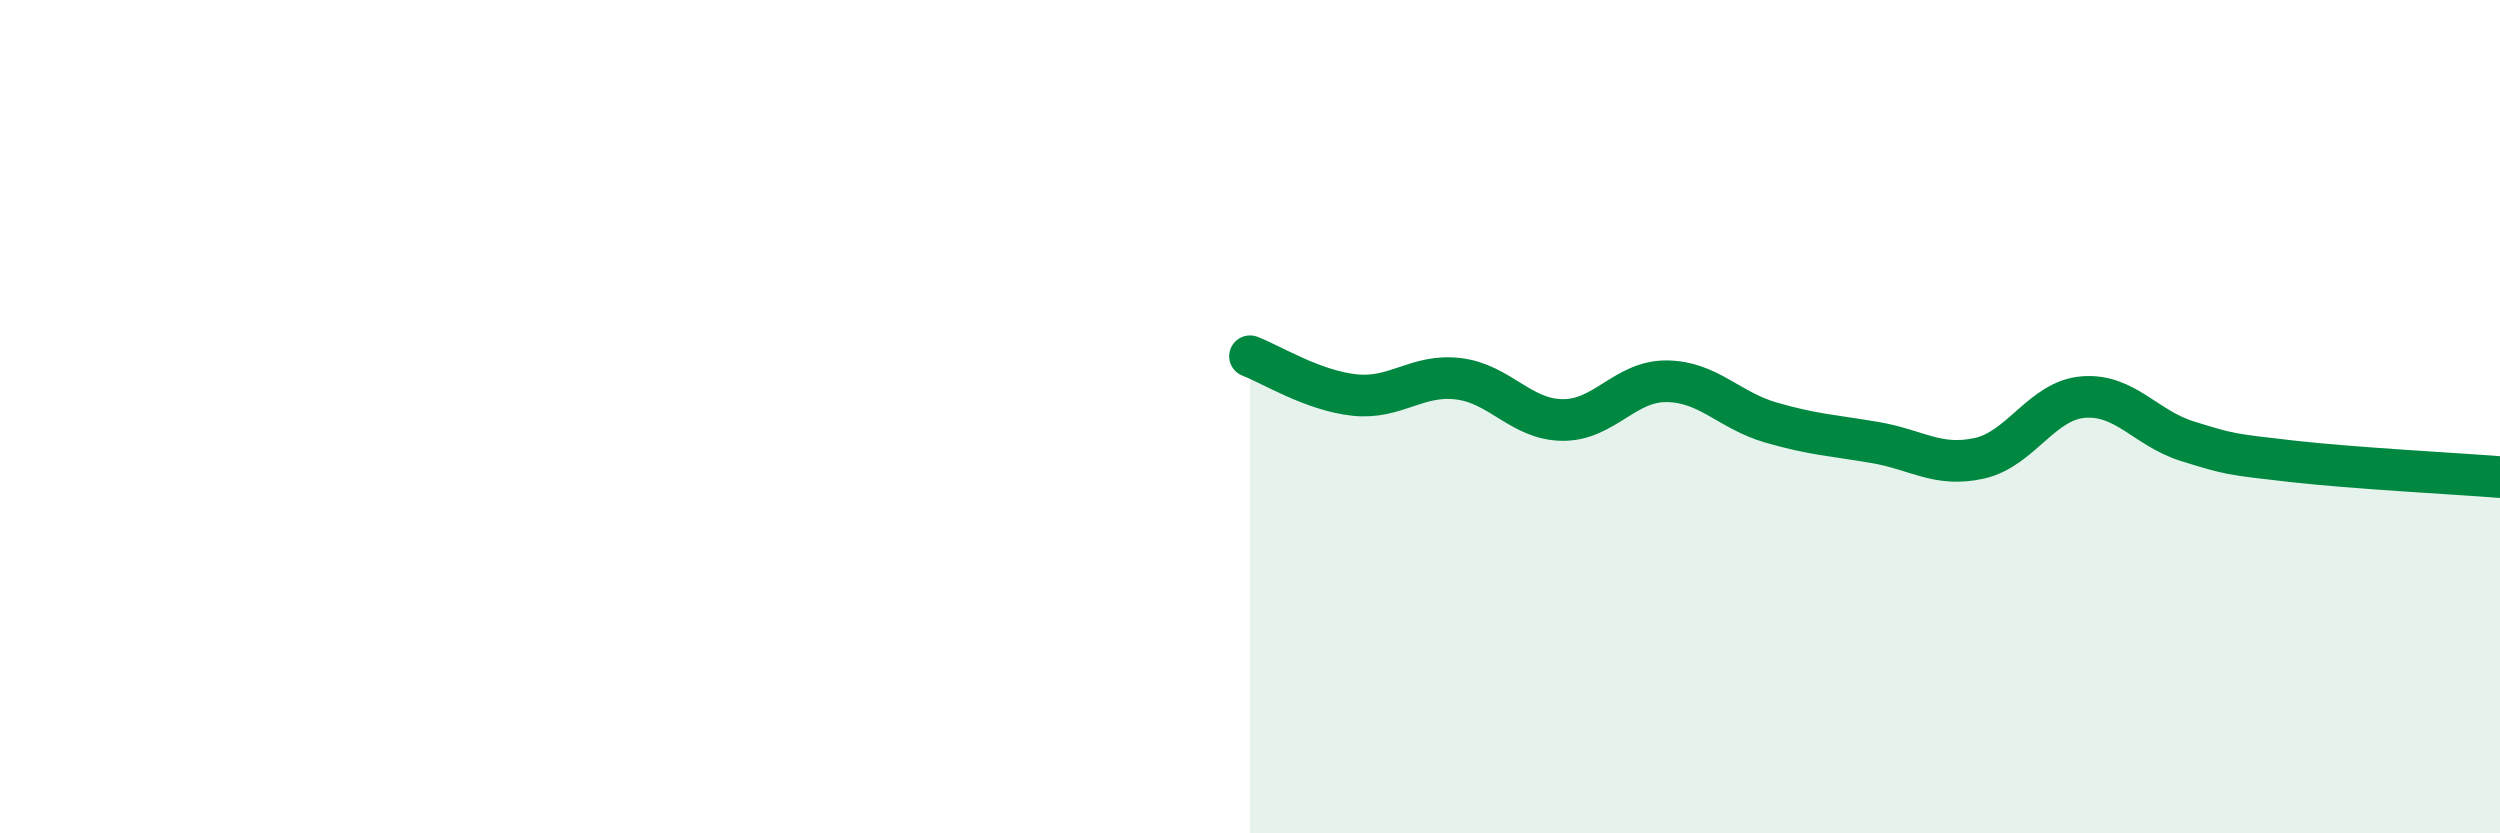
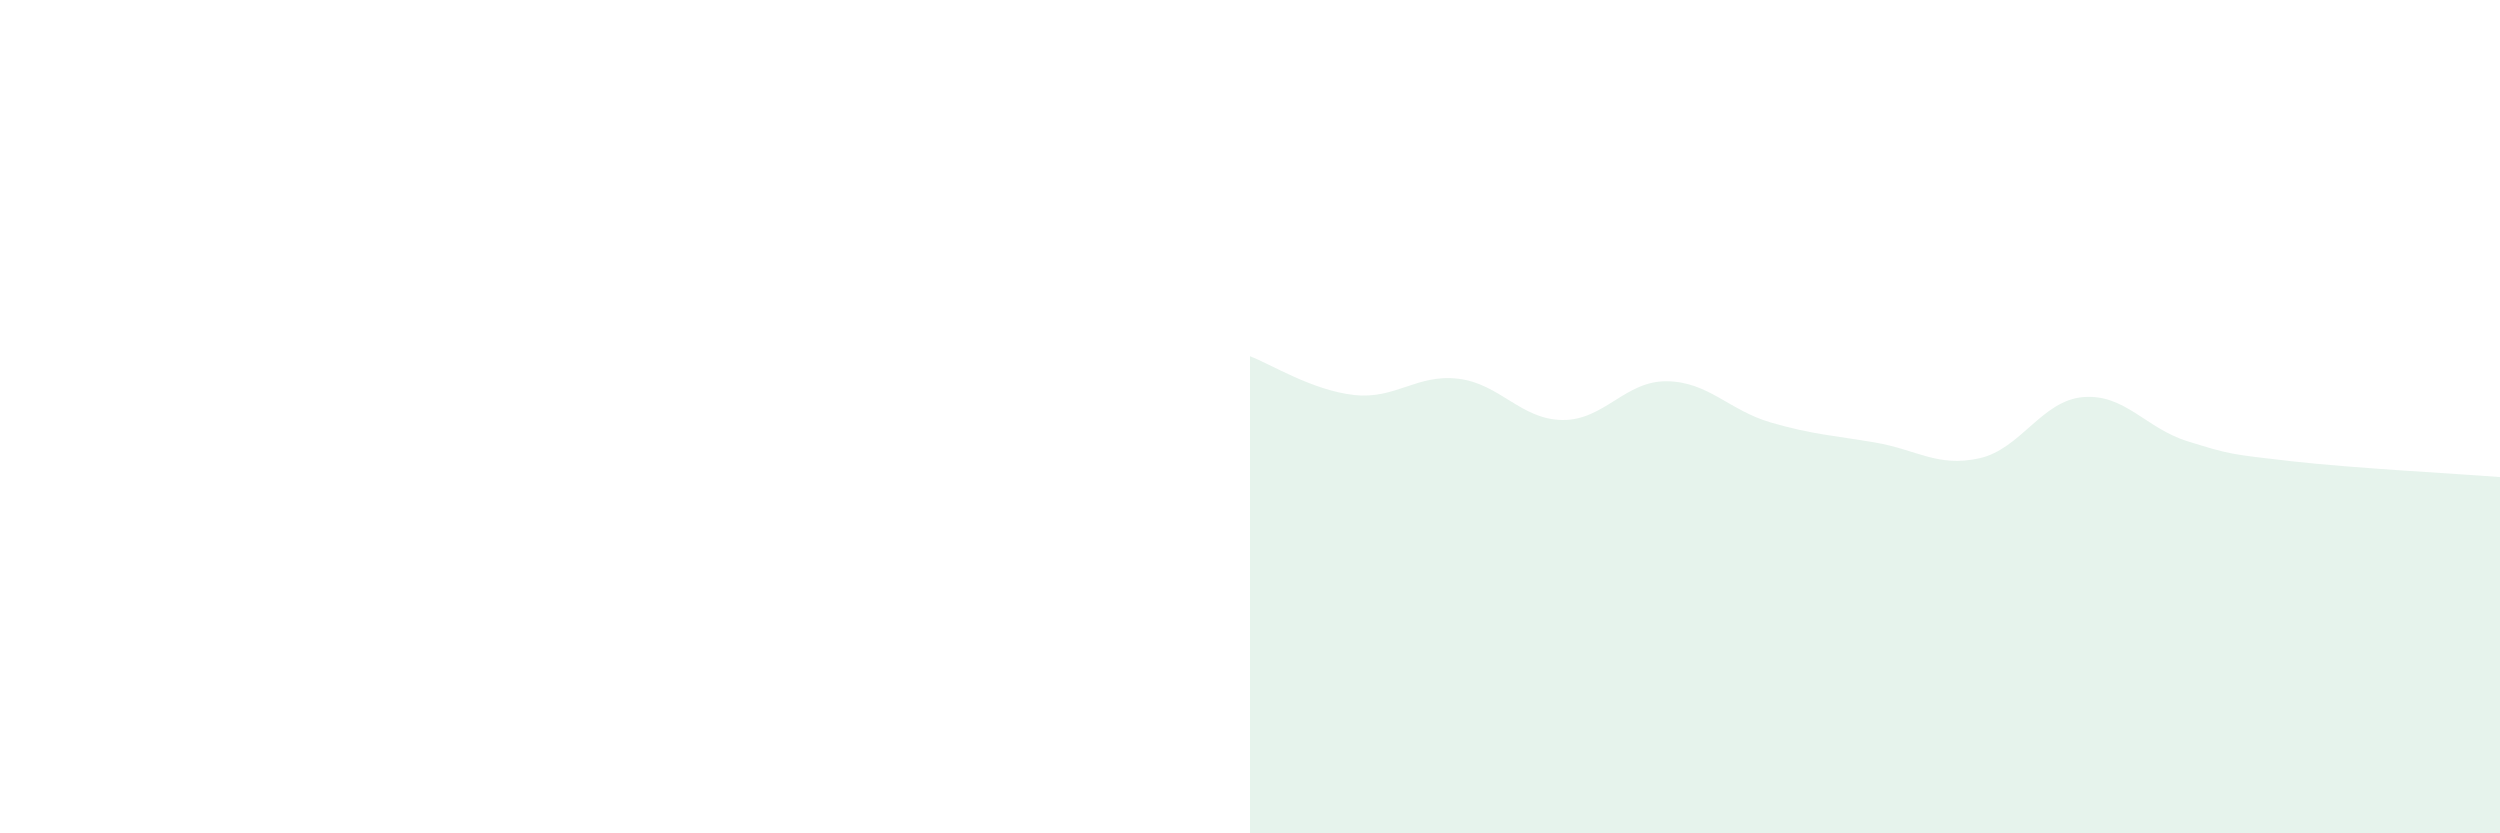
<svg xmlns="http://www.w3.org/2000/svg" width="60" height="20" viewBox="0 0 60 20">
  <path d="M 30,8.55 C 30.5,8.74 31.5,9.37 32.5,9.48 C 33.5,9.59 34,8.97 35,9.09 C 36,9.21 36.5,10.07 37.5,10.08 C 38.5,10.09 39,9.14 40,9.15 C 41,9.16 41.5,9.85 42.5,10.14 C 43.5,10.43 44,10.45 45,10.62 C 46,10.79 46.5,11.22 47.5,11 C 48.5,10.78 49,9.61 50,9.53 C 51,9.45 51.5,10.28 52.5,10.59 C 53.5,10.9 53.5,10.9 55,11.07 C 56.5,11.24 59,11.37 60,11.45L60 20L30 20Z" fill="#008740" opacity="0.1" stroke-linecap="round" stroke-linejoin="round" />
-   <path d="M 30,8.55 C 30.5,8.74 31.5,9.37 32.5,9.48 C 33.5,9.59 34,8.97 35,9.09 C 36,9.21 36.5,10.07 37.5,10.08 C 38.5,10.09 39,9.14 40,9.15 C 41,9.16 41.5,9.85 42.5,10.14 C 43.5,10.43 44,10.45 45,10.62 C 46,10.79 46.5,11.22 47.5,11 C 48.5,10.78 49,9.61 50,9.53 C 51,9.45 51.5,10.28 52.5,10.59 C 53.5,10.9 53.5,10.9 55,11.07 C 56.5,11.24 59,11.37 60,11.45" stroke="#008740" stroke-width="1" fill="none" stroke-linecap="round" stroke-linejoin="round" />
</svg>